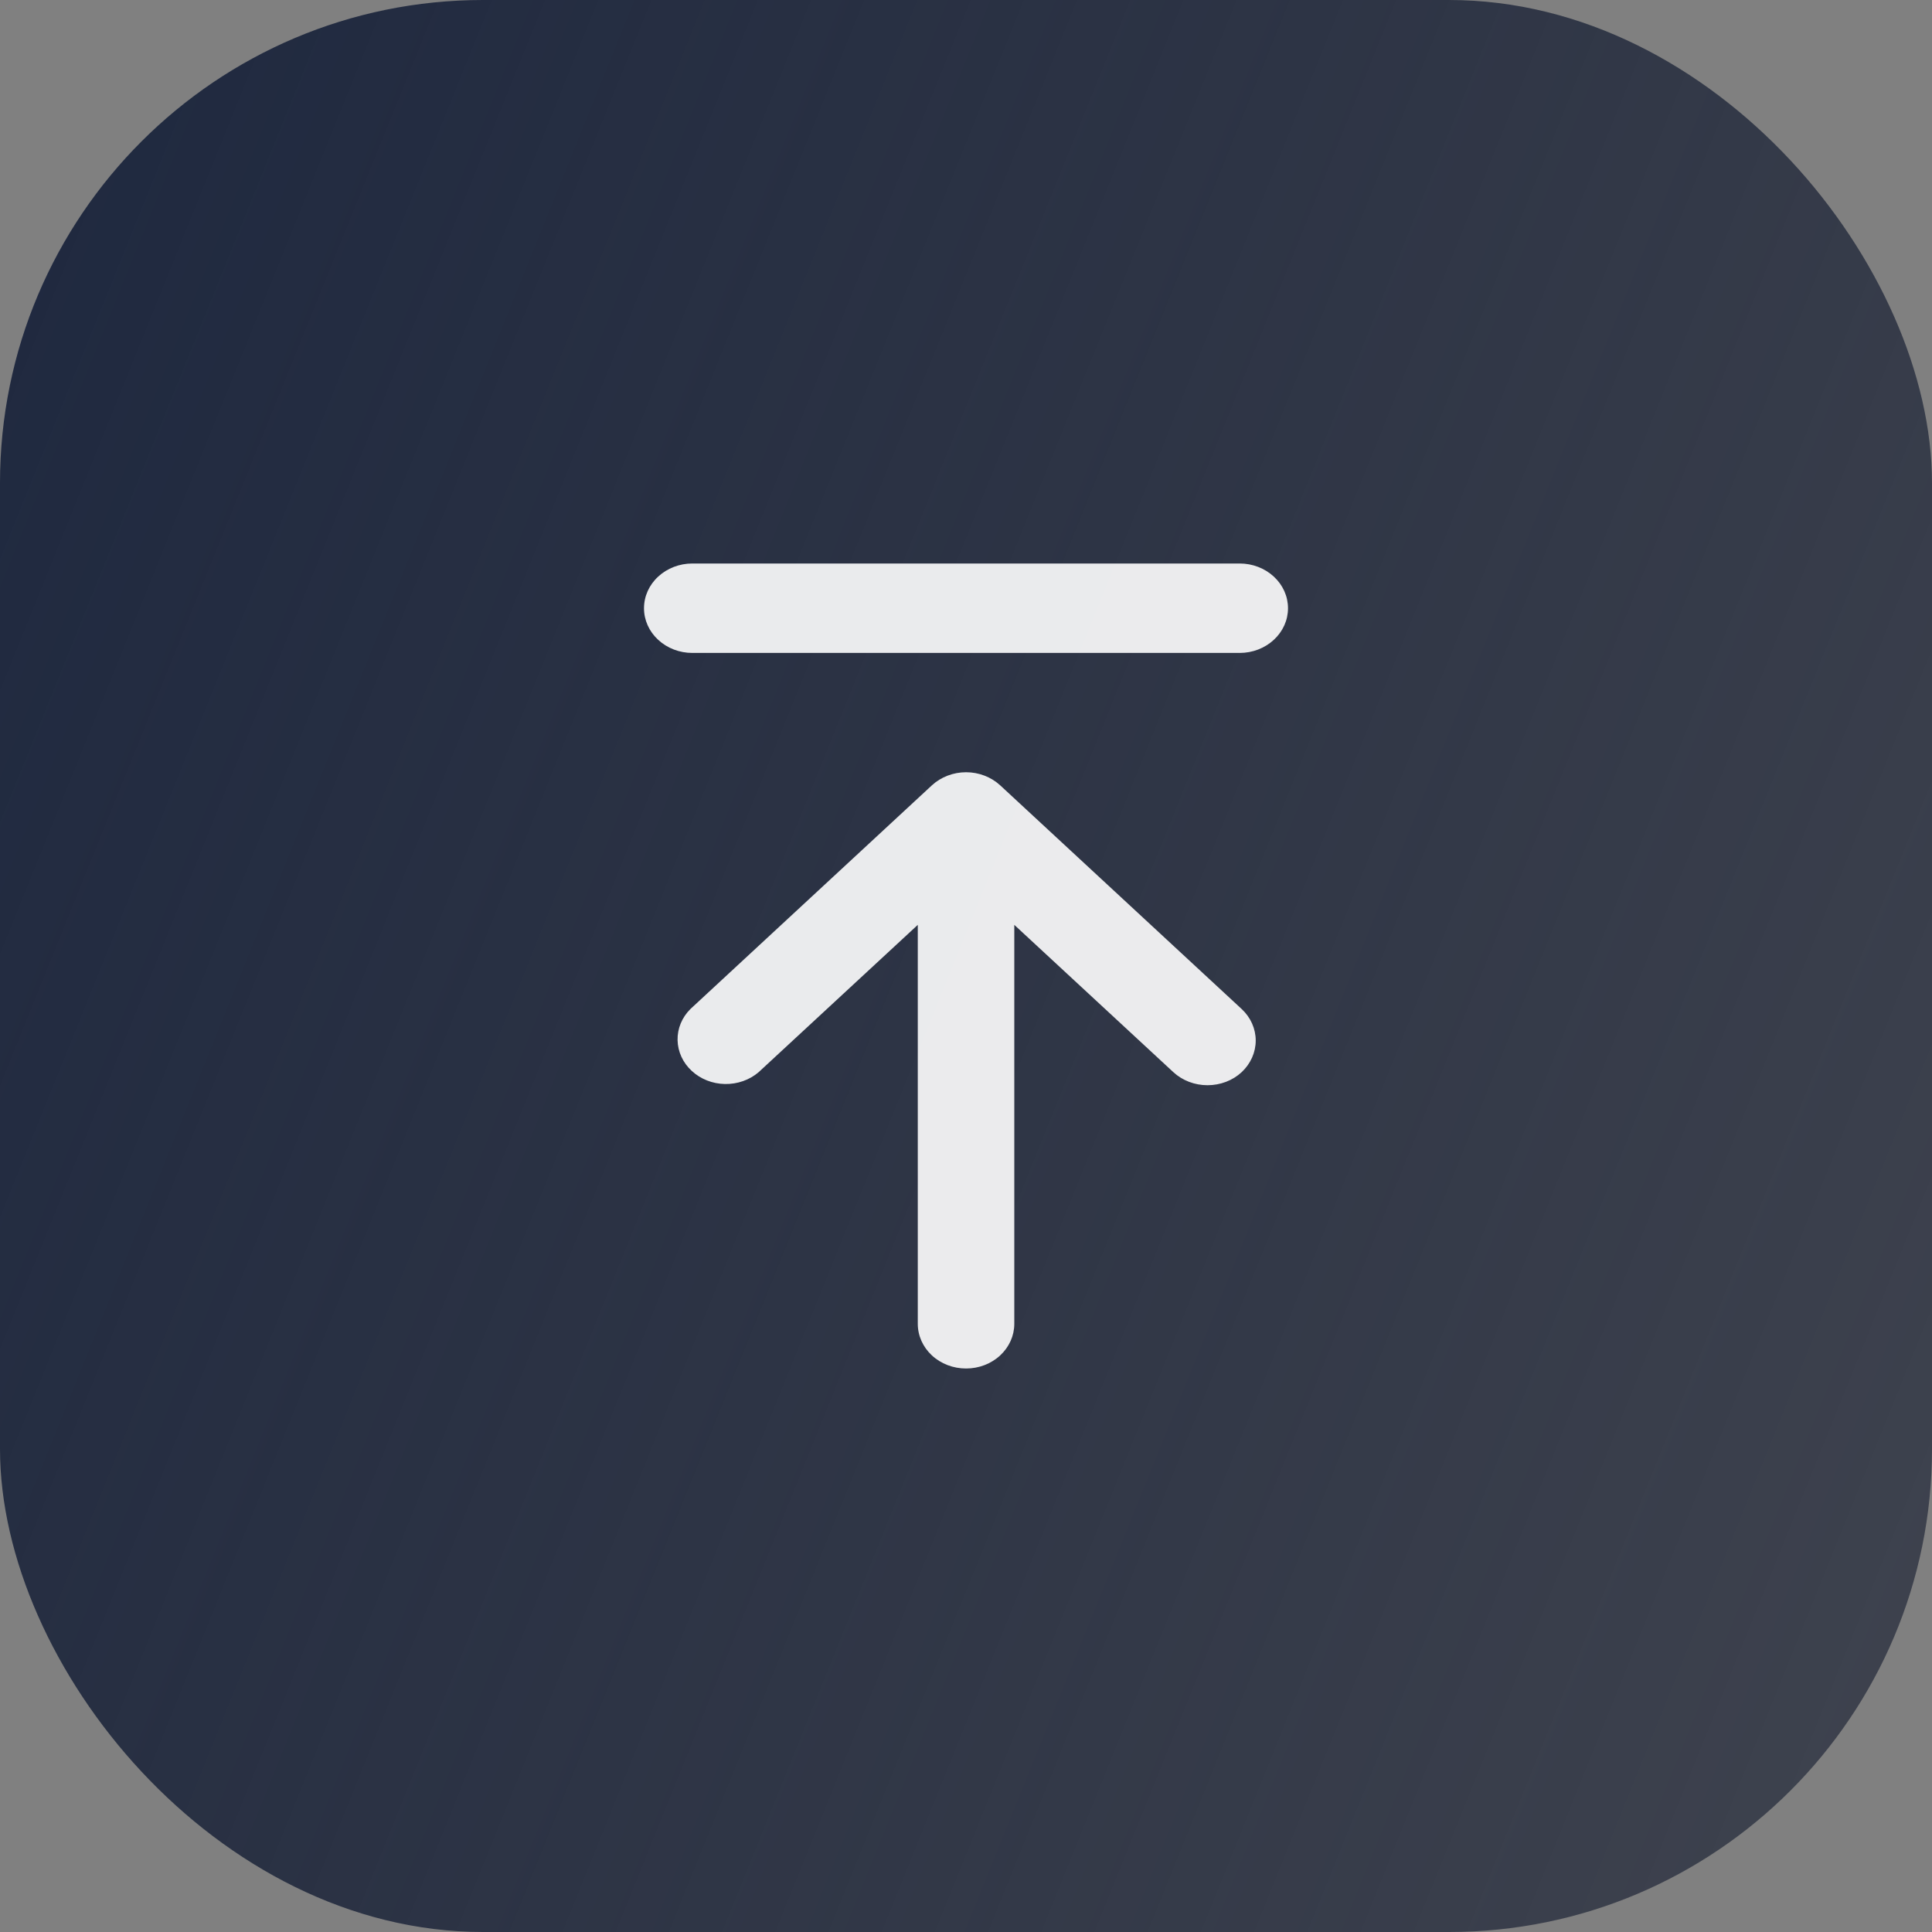
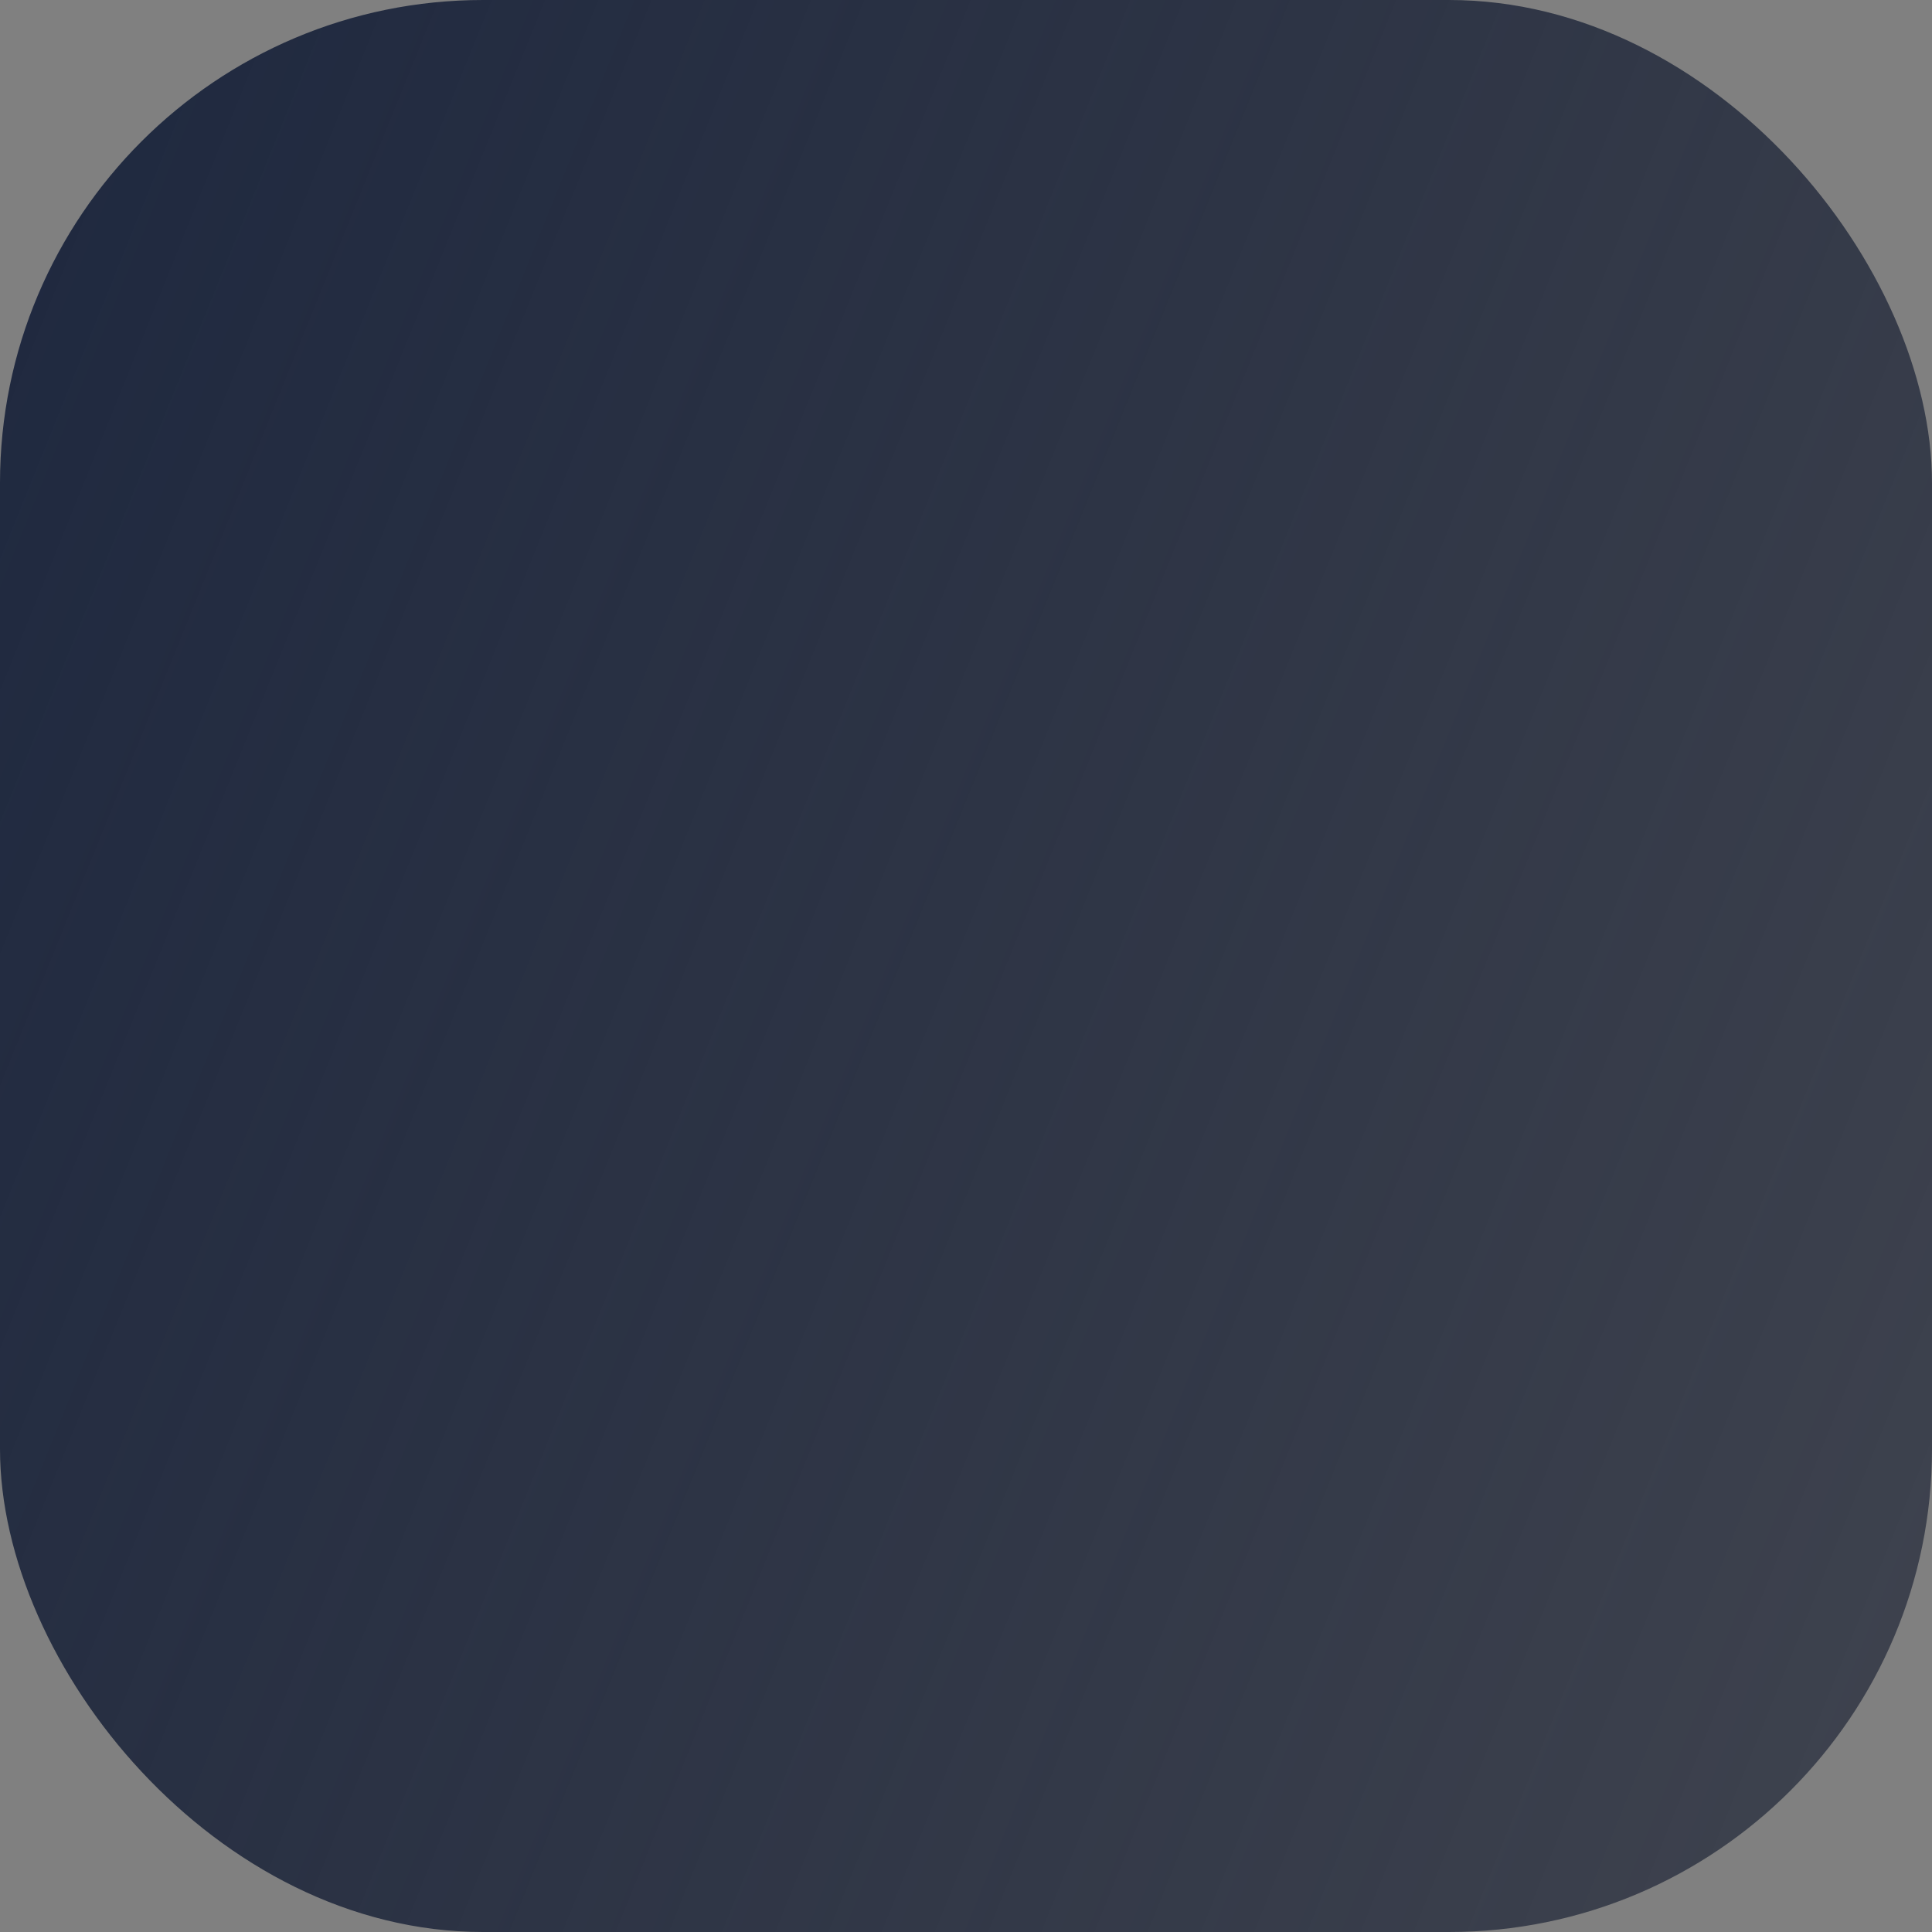
<svg xmlns="http://www.w3.org/2000/svg" width="24" height="24" viewBox="0 0 24 24" fill="none">
  <rect x="0" y="0" width="24" height="24" fill="#808080" stroke="none" />
  <rect width="24" height="24" rx="6" fill="url(#paint0_linear_527_302)" />
-   <path opacity="0.9" fill-rule="evenodd" clip-rule="evenodd" d="M12.424 9.755C12.312 9.652 12.159 9.593 12.001 9.593C11.842 9.593 11.689 9.652 11.577 9.755L8.577 12.534C8.471 12.639 8.414 12.778 8.417 12.921C8.42 13.065 8.483 13.202 8.593 13.303C8.703 13.405 8.85 13.463 9.005 13.466C9.16 13.469 9.311 13.416 9.424 13.319L11.401 11.489V16.445C11.401 16.592 11.464 16.733 11.576 16.837C11.689 16.942 11.841 17 12.001 17C12.16 17 12.312 16.942 12.425 16.837C12.537 16.733 12.6 16.592 12.6 16.445V11.489L14.576 13.319C14.689 13.423 14.841 13.481 15 13.481C15.159 13.481 15.312 13.423 15.424 13.319C15.536 13.214 15.599 13.073 15.599 12.926C15.599 12.779 15.536 12.638 15.424 12.534L12.424 9.755ZM15.4 8.111C15.559 8.111 15.712 8.052 15.824 7.948C15.937 7.844 16 7.703 16 7.556C16 7.408 15.937 7.267 15.824 7.163C15.712 7.059 15.559 7 15.4 7H8.6C8.441 7 8.288 7.059 8.176 7.163C8.063 7.267 8 7.408 8 7.556C8 7.703 8.063 7.844 8.176 7.948C8.288 8.052 8.441 8.111 8.6 8.111H15.4H15.4Z" fill="white" />
  <defs>
    <linearGradient id="paint0_linear_527_302" x1="-2.484" y1="6.148" x2="26.484" y2="17.852" gradientUnits="userSpaceOnUse">
      <stop stop-color="#1E283F" />
      <stop offset="1" stop-color="#141B2E" stop-opacity="0.6" />
    </linearGradient>
  </defs>
</svg>